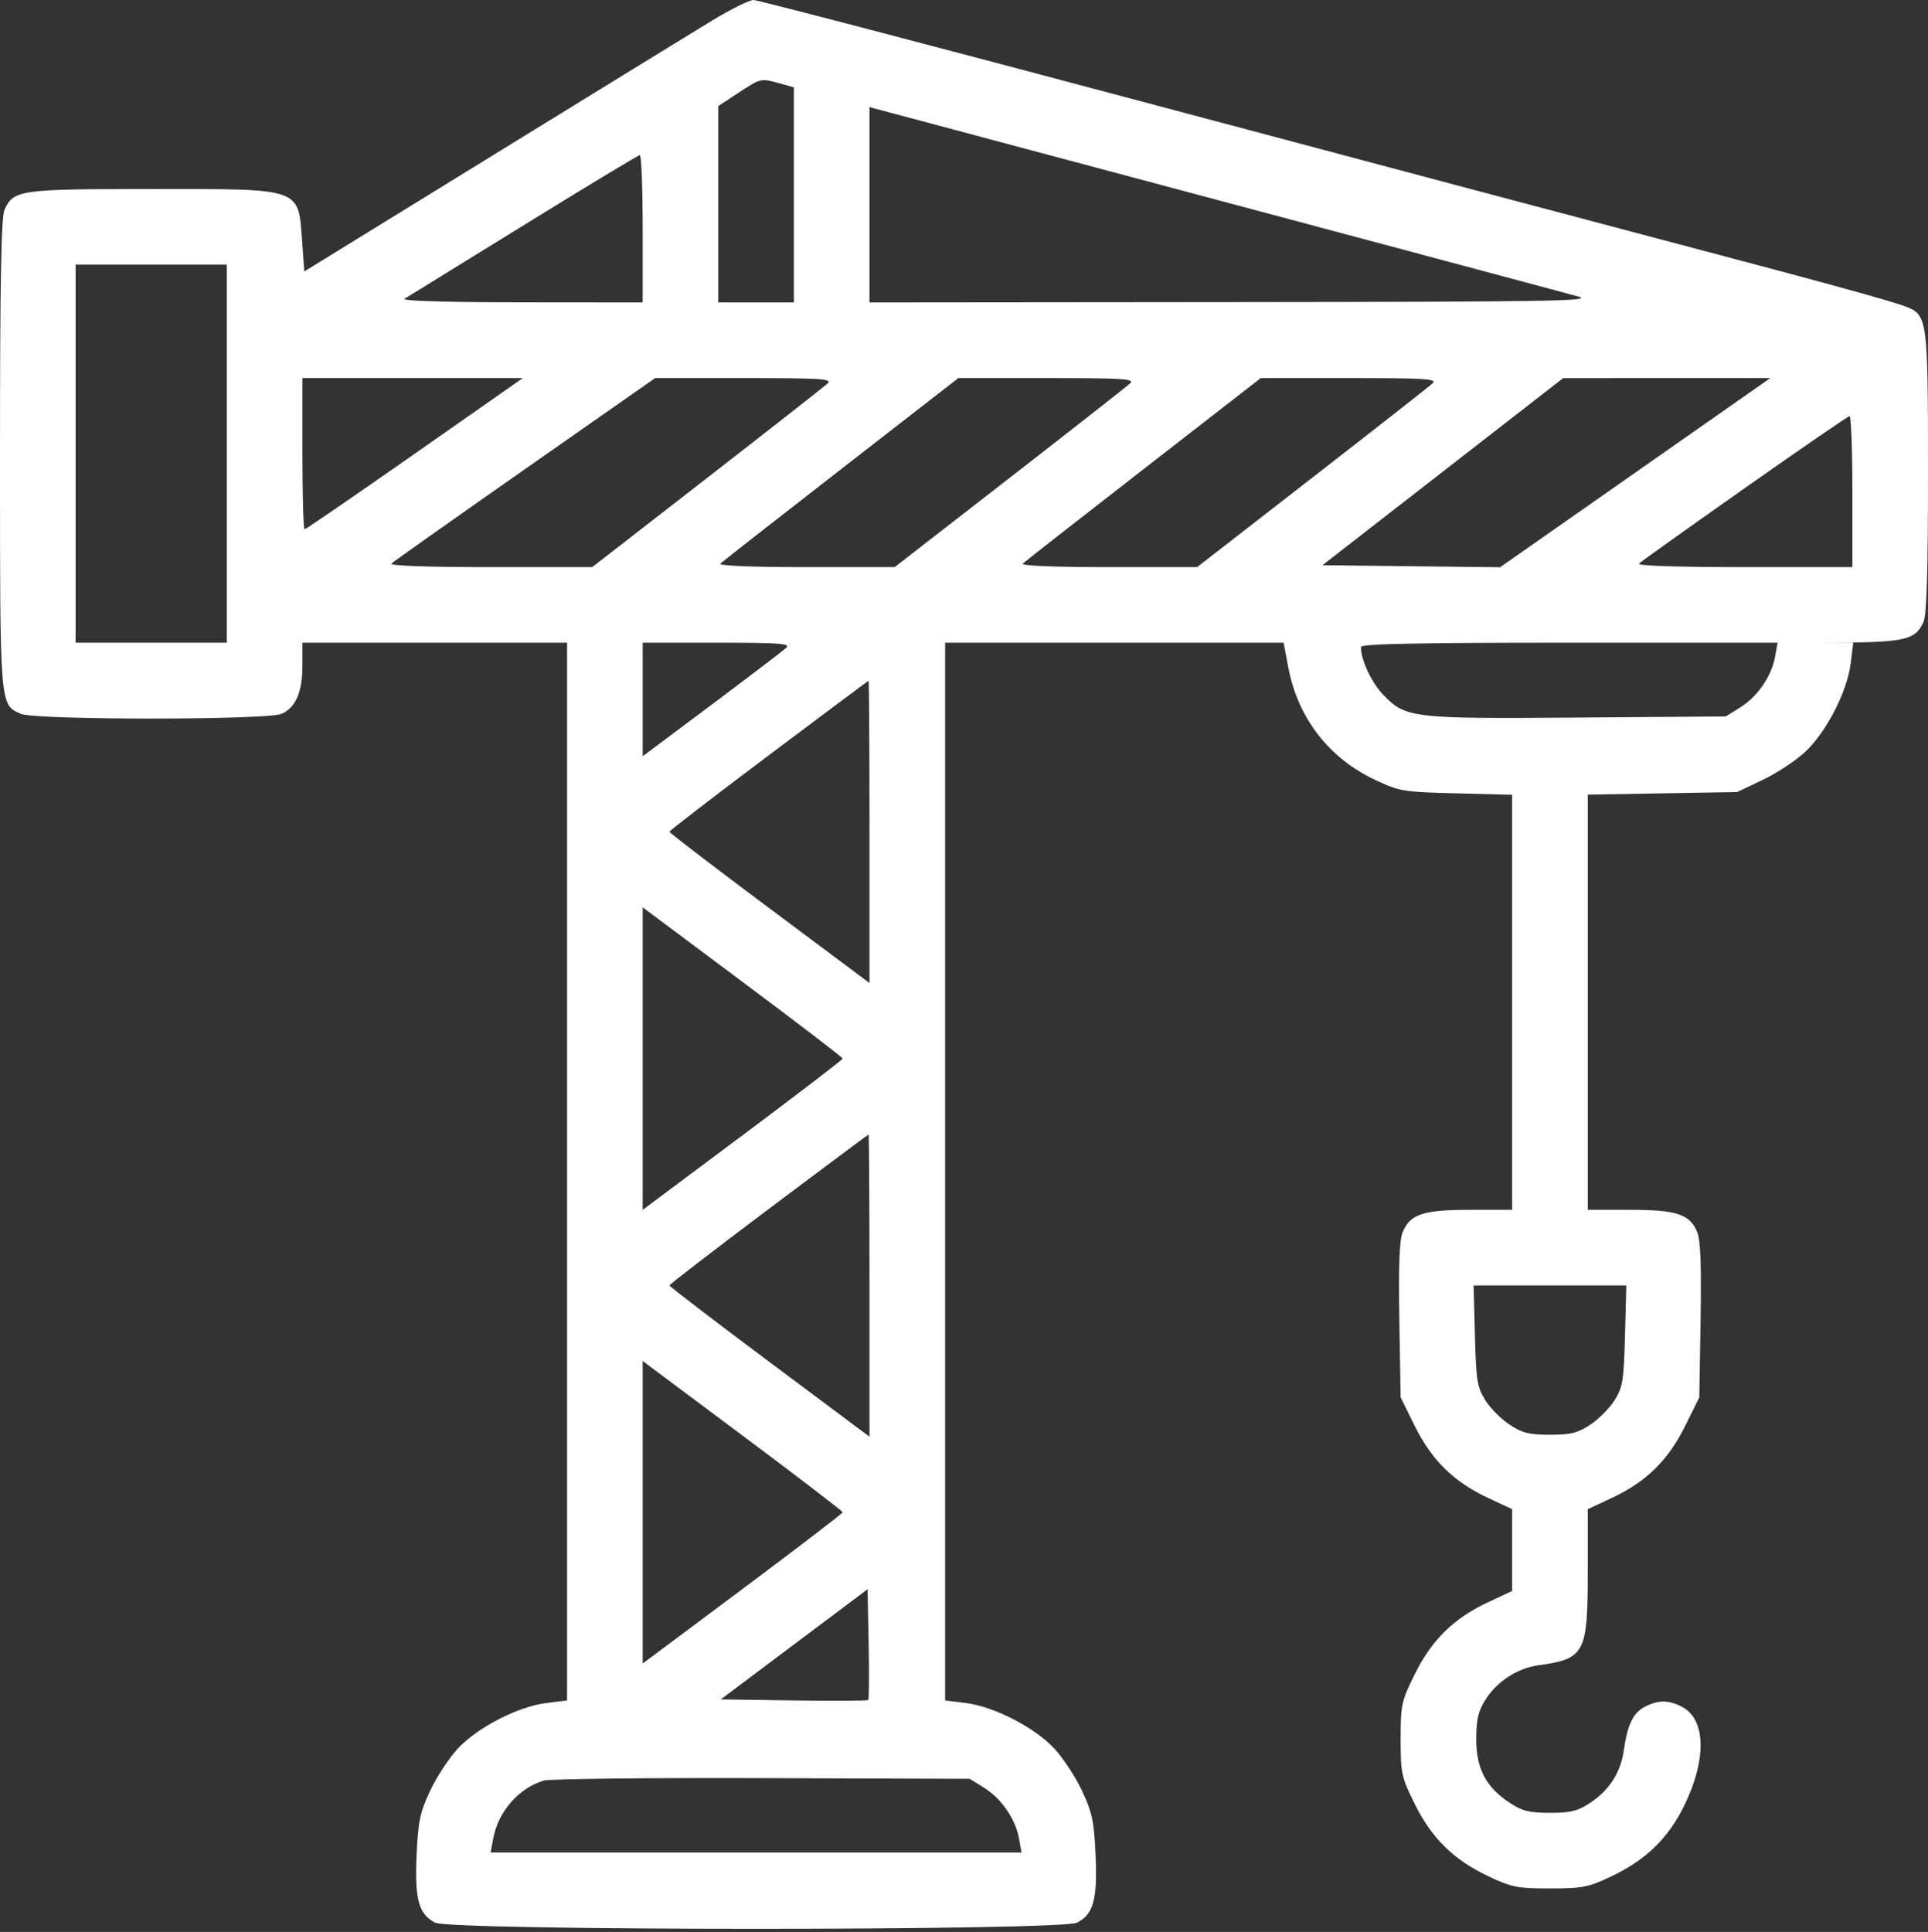
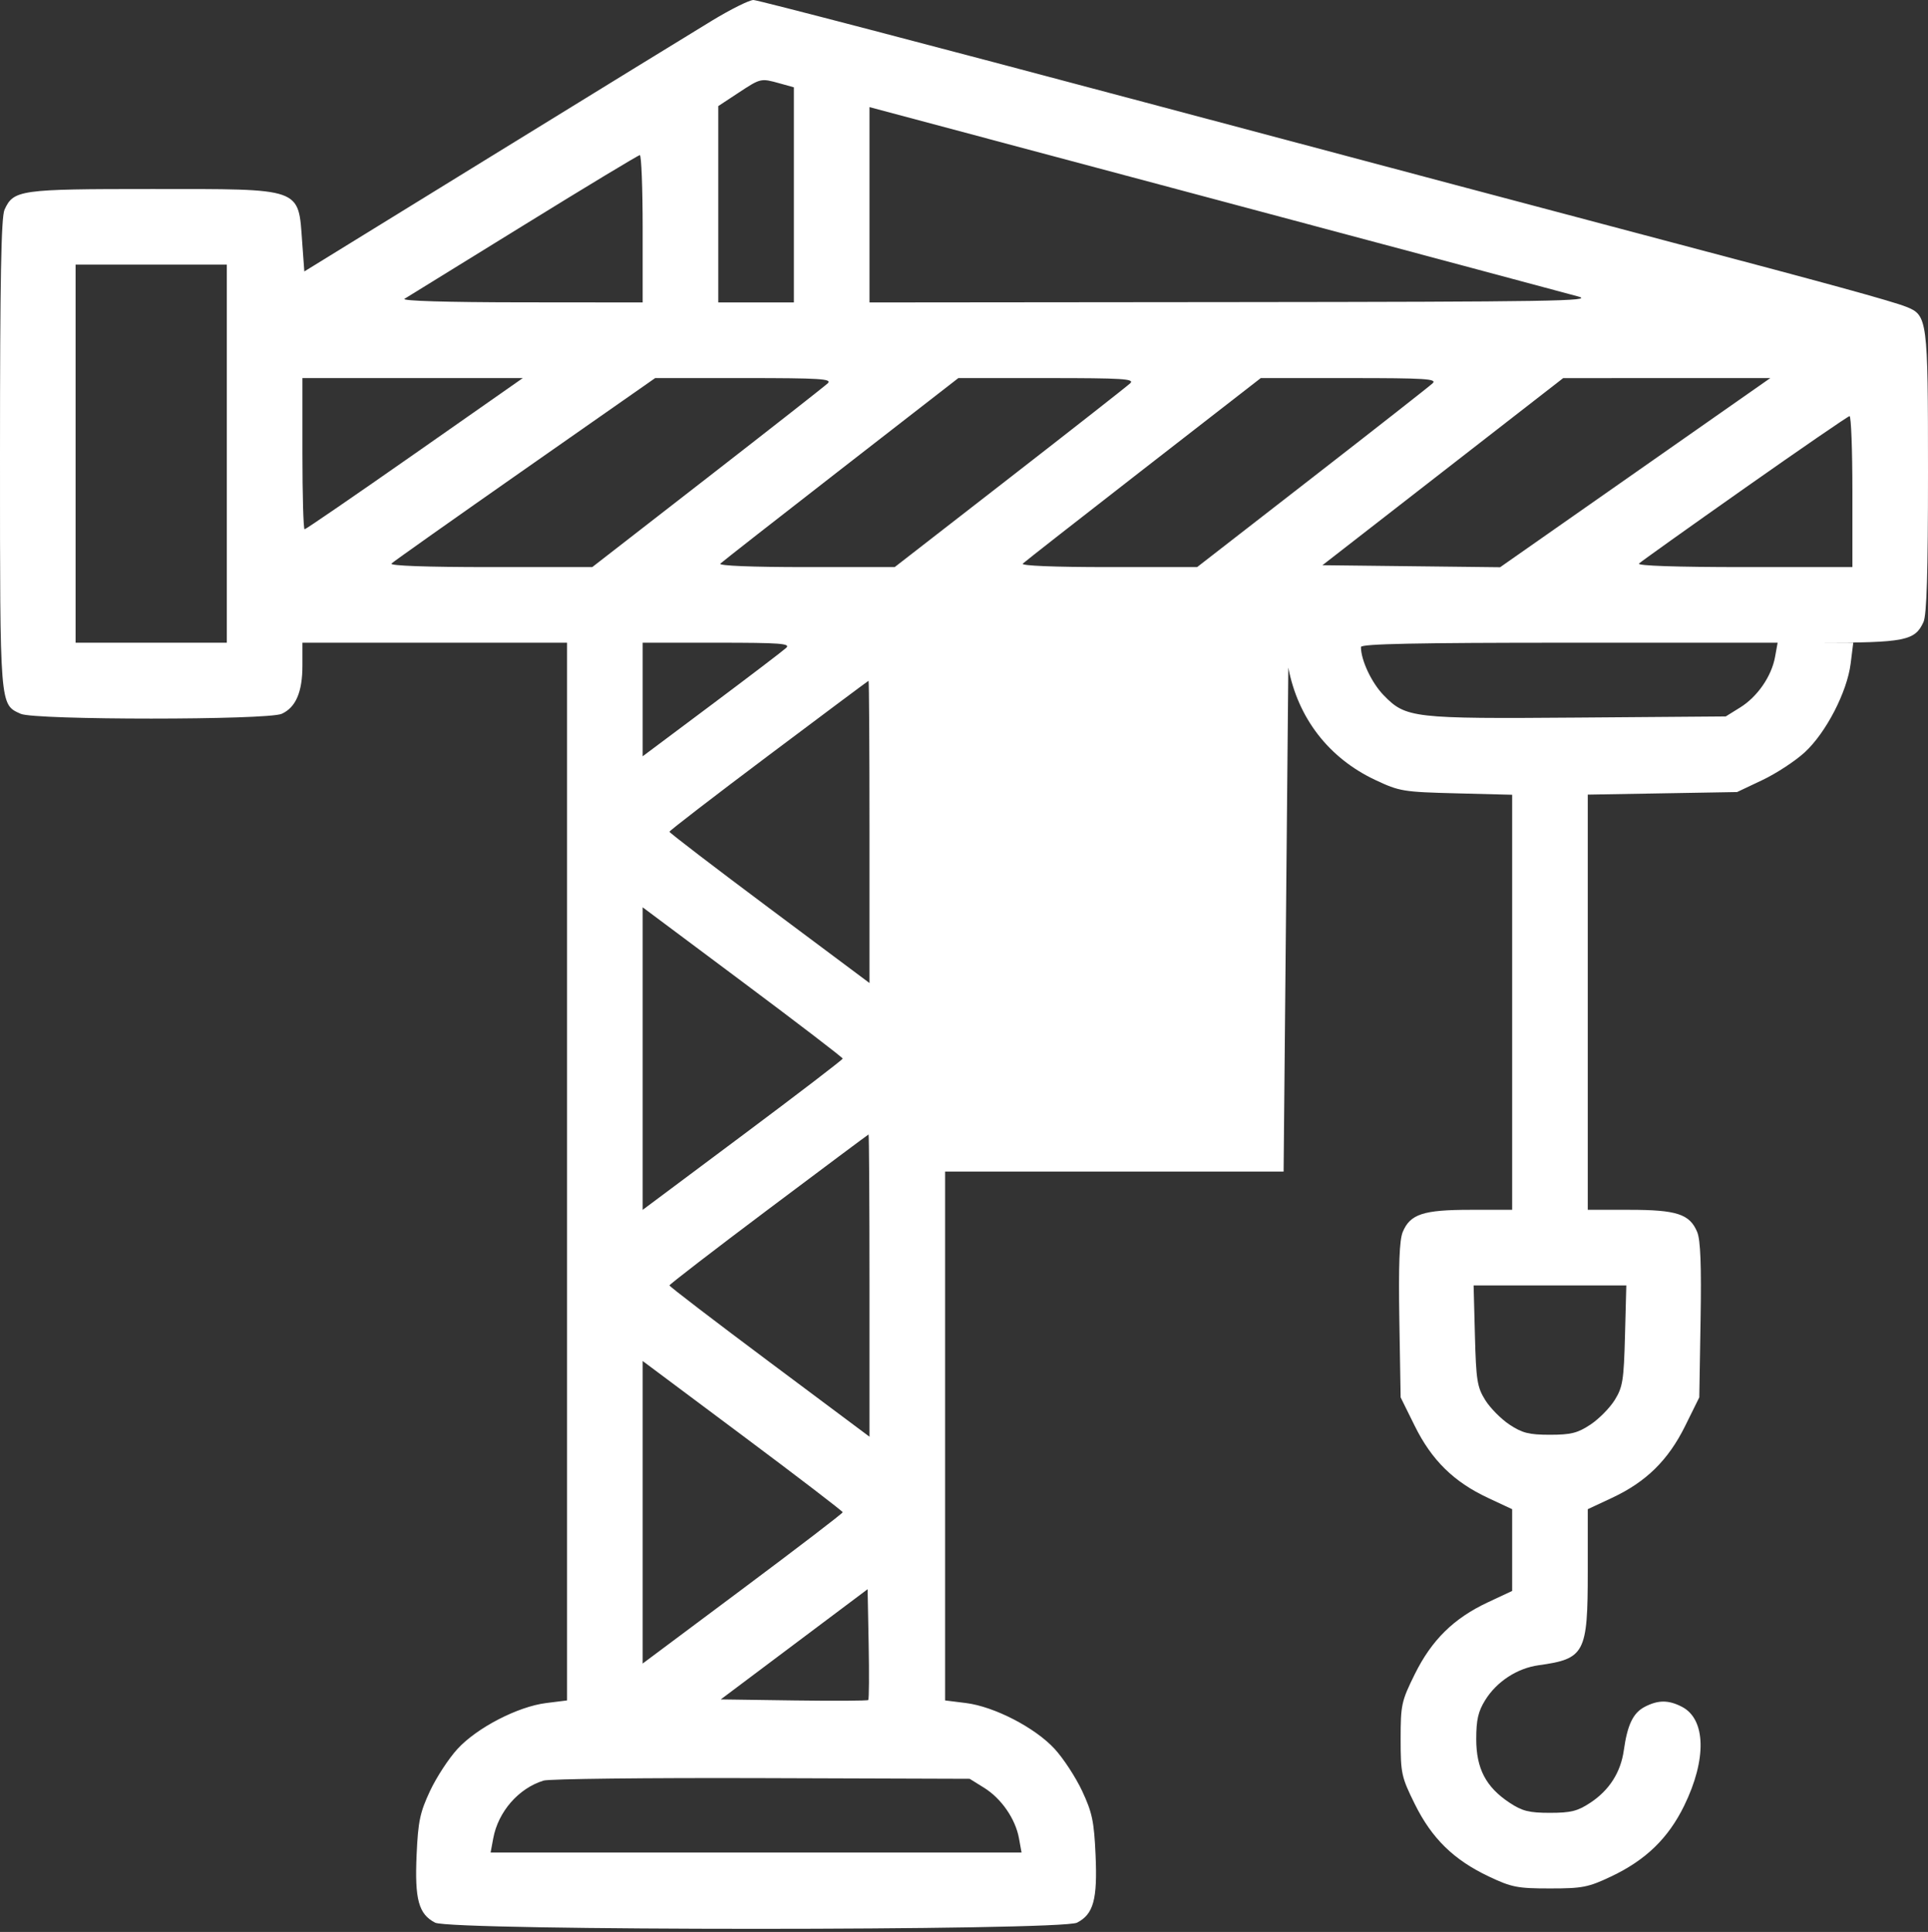
<svg xmlns="http://www.w3.org/2000/svg" width="510" height="511" viewBox="0 0 510 511" fill="none">
  <rect x="0" y="0" width="510" height="511" fill="#333333" stroke="none" />
-   <path fill-rule="evenodd" clip-rule="evenodd" d="M188.422 5.41C183.515 8.386 157.225 24.54 130 41.309L80.5 71.798L79.943 64.149C78.876 49.478 80.35 50 40 50C5.173 50 3.586 50.224 1.195 55.472C0.309 57.415 8.28486e-05 74.156 8.28486e-05 120.097C8.28486e-05 187.38 -0.088 186.272 5.472 188.805C9.169 190.49 70.831 190.49 74.528 188.805C78.252 187.109 80 183.034 80 176.05V170H135H150V309.885V449.77L144.487 450.458C136.983 451.396 126.21 456.964 121.033 462.581C118.721 465.089 115.44 470.108 113.743 473.735C111.089 479.406 110.593 481.774 110.198 490.644C109.675 502.418 110.734 506.294 115.091 508.547C119.304 510.726 280.696 510.726 284.909 508.547C289.266 506.294 290.325 502.418 289.802 490.644C289.407 481.774 288.911 479.406 286.257 473.735C284.56 470.108 281.279 465.089 278.967 462.581C273.79 456.964 263.017 451.396 255.513 450.458L250 449.77V309.885V170H249.772H339.544L340.79 176.569C343.325 189.934 351.503 200.516 363.759 206.289C370.206 209.326 371.143 209.481 385.25 209.841L400 210.218V220.109V320H388.95C376.467 320 373.016 321.133 371.051 325.877C370.172 327.999 369.917 334.678 370.16 349.23L370.5 369.611L374.235 377.164C378.71 386.215 384.551 391.959 393.57 396.18L400 399.189V410V420.811L393.57 423.82C384.548 428.043 378.71 433.785 374.235 442.84C370.706 449.98 370.5 450.925 370.5 460C370.5 469.075 370.706 470.02 374.235 477.16C378.733 486.262 384.523 491.931 393.82 496.335C399.861 499.197 401.409 499.5 410 499.5C418.591 499.5 420.139 499.197 426.18 496.335C435.345 491.993 441.288 486.235 445.507 477.609C451.504 465.346 451.261 454.738 444.909 451.453C441.354 449.615 438.646 449.615 435.091 451.453C432.001 453.051 430.488 456.183 429.537 462.954C428.718 468.784 425.711 473.501 420.7 476.817C417.323 479.052 415.536 479.5 410 479.5C404.464 479.5 402.677 479.052 399.3 476.817C393.058 472.686 390.5 467.798 390.5 460C390.5 454.898 391.011 452.679 392.873 449.683C395.927 444.77 401.318 441.252 407 440.463C419.233 438.764 420 437.3 420 415.644V399.189L426.43 396.18C435.449 391.959 441.29 386.215 445.765 377.164L449.5 369.611L449.84 349.23C450.083 334.678 449.828 327.999 448.949 325.877C446.984 321.133 443.533 320 431.05 320H420V220.09V210.181L439.75 209.84L459.5 209.5L466.18 206.335C469.853 204.595 474.911 201.279 477.419 198.967C483.036 193.79 488.604 183.017 489.542 175.513L490.23 170H481.165C503.941 170 506.547 169.484 508.805 164.528C509.663 162.646 510 151.462 510 124.903C510 84.492 509.855 83.379 504.297 81.17C500.479 79.652 483.148 74.892 440 63.509C419.925 58.214 358 41.758 302.388 26.941C246.777 12.123 200.392 0 199.31 0C198.229 0 193.33 2.435 188.422 5.41ZM195.25 24.602L190 28.059V54.029V80H200H210V51.547V23.094L206.25 22.053C201.224 20.657 201.253 20.65 195.25 24.602ZM230 54.166V80L326.25 79.909C410.158 79.83 421.859 79.64 417.5 78.431C414.75 77.669 371.438 66.084 321.25 52.688L230 28.332V54.166ZM138.5 59.594C122 69.787 107.825 78.535 107 79.033C106.083 79.587 118.025 79.951 137.75 79.97L170 80V60.5C170 49.775 169.662 41.014 169.25 41.031C168.838 41.048 155 49.401 138.5 59.594ZM20 120V170H40H60V120V70H40H20V120ZM80 120C80 131 80.258 140 80.573 140C80.888 140 94.006 131 109.723 120L138.3 100H109.15H80V120ZM138.906 124.059C119.983 137.292 104.073 148.542 103.55 149.059C102.956 149.647 112.736 150 129.632 150H156.665L187.082 126.385C203.812 113.396 218.159 102.146 218.964 101.385C220.214 100.203 216.977 100 196.87 100H173.312L138.906 124.059ZM222.5 124.084C205.45 137.327 191.072 148.575 190.55 149.081C189.971 149.641 198.802 150 213.132 150H236.665L267.082 126.385C283.812 113.396 298.159 102.146 298.964 101.385C300.214 100.203 296.99 100 276.964 100.003L253.5 100.006L222.5 124.084ZM302.5 124.084C285.45 137.327 271.072 148.575 270.55 149.081C269.971 149.641 278.802 150 293.132 150H316.665L347.082 126.385C363.812 113.396 378.159 102.146 378.964 101.385C380.214 100.203 376.99 100 356.964 100.003L333.5 100.006L302.5 124.084ZM381.657 124.755L349.814 149.5L373.314 149.768L396.814 150.036L432.554 125.018L468.294 100L440.897 100.005L413.5 100.01L381.657 124.755ZM461.5 129.13C446.65 139.578 434.073 148.548 433.55 149.063C432.959 149.646 443.452 150 461.3 150H490V130C490 119 489.663 110.03 489.25 110.067C488.837 110.104 476.35 118.682 461.5 129.13ZM170 185.021V200.042L188.25 186.388C198.287 178.878 207.159 172.119 207.964 171.367C209.206 170.208 206.434 170 189.714 170H170V185.021ZM360 171.134C360 174.62 362.814 180.598 366.002 183.883C371.882 189.941 373.627 190.142 417.5 189.802L456.5 189.5L460.317 187.127C464.89 184.284 468.615 178.884 469.544 173.75L470.223 170H415.111C374.696 170 360 170.302 360 171.134ZM203.294 199.821C188.88 210.644 177.087 219.725 177.087 220C177.087 220.275 188.993 229.39 203.544 240.257L230 260.013V220.007C230 198.003 229.887 180.032 229.75 180.071C229.613 180.109 217.707 188.997 203.294 199.821ZM170 280V320.013L196.456 300.257C211.007 289.39 222.913 280.275 222.913 280C222.913 279.725 211.007 270.61 196.456 259.743L170 239.987V280ZM390.152 353.25C390.464 365.112 390.749 366.9 392.873 370.317C394.178 372.417 397.071 375.342 399.3 376.817C402.677 379.052 404.464 379.5 410 379.5C415.536 379.5 417.323 379.052 420.7 376.817C422.929 375.342 425.822 372.417 427.127 370.317C429.251 366.9 429.536 365.112 429.848 353.25L430.196 340H410H389.804L390.152 353.25ZM203.294 319.821C188.88 330.644 177.087 339.725 177.087 340C177.087 340.275 188.993 349.39 203.544 360.257L230 380.013V340.007C230 318.003 229.887 300.032 229.75 300.071C229.613 300.109 217.707 308.997 203.294 319.821ZM170 400V440.013L196.456 420.257C211.007 409.39 222.913 400.275 222.913 400C222.913 399.725 211.007 390.61 196.456 379.743L170 359.987V400ZM210.08 434.926L190.659 449.5L209.974 449.772C220.597 449.922 229.461 449.872 229.672 449.661C229.883 449.451 229.93 442.77 229.778 434.815L229.5 420.352L210.08 434.926ZM143.791 470.972C137.166 473.009 131.783 479.185 130.473 486.25L129.777 490H200H270.223L269.544 486.25C268.615 481.116 264.89 475.716 260.317 472.873L256.5 470.5L201.5 470.319C171.25 470.22 145.281 470.514 143.791 470.972Z" fill="white" />
+   <path fill-rule="evenodd" clip-rule="evenodd" d="M188.422 5.41C183.515 8.386 157.225 24.54 130 41.309L80.5 71.798L79.943 64.149C78.876 49.478 80.35 50 40 50C5.173 50 3.586 50.224 1.195 55.472C0.309 57.415 8.28486e-05 74.156 8.28486e-05 120.097C8.28486e-05 187.38 -0.088 186.272 5.472 188.805C9.169 190.49 70.831 190.49 74.528 188.805C78.252 187.109 80 183.034 80 176.05V170H135H150V309.885V449.77L144.487 450.458C136.983 451.396 126.21 456.964 121.033 462.581C118.721 465.089 115.44 470.108 113.743 473.735C111.089 479.406 110.593 481.774 110.198 490.644C109.675 502.418 110.734 506.294 115.091 508.547C119.304 510.726 280.696 510.726 284.909 508.547C289.266 506.294 290.325 502.418 289.802 490.644C289.407 481.774 288.911 479.406 286.257 473.735C284.56 470.108 281.279 465.089 278.967 462.581C273.79 456.964 263.017 451.396 255.513 450.458L250 449.77V309.885H249.772H339.544L340.79 176.569C343.325 189.934 351.503 200.516 363.759 206.289C370.206 209.326 371.143 209.481 385.25 209.841L400 210.218V220.109V320H388.95C376.467 320 373.016 321.133 371.051 325.877C370.172 327.999 369.917 334.678 370.16 349.23L370.5 369.611L374.235 377.164C378.71 386.215 384.551 391.959 393.57 396.18L400 399.189V410V420.811L393.57 423.82C384.548 428.043 378.71 433.785 374.235 442.84C370.706 449.98 370.5 450.925 370.5 460C370.5 469.075 370.706 470.02 374.235 477.16C378.733 486.262 384.523 491.931 393.82 496.335C399.861 499.197 401.409 499.5 410 499.5C418.591 499.5 420.139 499.197 426.18 496.335C435.345 491.993 441.288 486.235 445.507 477.609C451.504 465.346 451.261 454.738 444.909 451.453C441.354 449.615 438.646 449.615 435.091 451.453C432.001 453.051 430.488 456.183 429.537 462.954C428.718 468.784 425.711 473.501 420.7 476.817C417.323 479.052 415.536 479.5 410 479.5C404.464 479.5 402.677 479.052 399.3 476.817C393.058 472.686 390.5 467.798 390.5 460C390.5 454.898 391.011 452.679 392.873 449.683C395.927 444.77 401.318 441.252 407 440.463C419.233 438.764 420 437.3 420 415.644V399.189L426.43 396.18C435.449 391.959 441.29 386.215 445.765 377.164L449.5 369.611L449.84 349.23C450.083 334.678 449.828 327.999 448.949 325.877C446.984 321.133 443.533 320 431.05 320H420V220.09V210.181L439.75 209.84L459.5 209.5L466.18 206.335C469.853 204.595 474.911 201.279 477.419 198.967C483.036 193.79 488.604 183.017 489.542 175.513L490.23 170H481.165C503.941 170 506.547 169.484 508.805 164.528C509.663 162.646 510 151.462 510 124.903C510 84.492 509.855 83.379 504.297 81.17C500.479 79.652 483.148 74.892 440 63.509C419.925 58.214 358 41.758 302.388 26.941C246.777 12.123 200.392 0 199.31 0C198.229 0 193.33 2.435 188.422 5.41ZM195.25 24.602L190 28.059V54.029V80H200H210V51.547V23.094L206.25 22.053C201.224 20.657 201.253 20.65 195.25 24.602ZM230 54.166V80L326.25 79.909C410.158 79.83 421.859 79.64 417.5 78.431C414.75 77.669 371.438 66.084 321.25 52.688L230 28.332V54.166ZM138.5 59.594C122 69.787 107.825 78.535 107 79.033C106.083 79.587 118.025 79.951 137.75 79.97L170 80V60.5C170 49.775 169.662 41.014 169.25 41.031C168.838 41.048 155 49.401 138.5 59.594ZM20 120V170H40H60V120V70H40H20V120ZM80 120C80 131 80.258 140 80.573 140C80.888 140 94.006 131 109.723 120L138.3 100H109.15H80V120ZM138.906 124.059C119.983 137.292 104.073 148.542 103.55 149.059C102.956 149.647 112.736 150 129.632 150H156.665L187.082 126.385C203.812 113.396 218.159 102.146 218.964 101.385C220.214 100.203 216.977 100 196.87 100H173.312L138.906 124.059ZM222.5 124.084C205.45 137.327 191.072 148.575 190.55 149.081C189.971 149.641 198.802 150 213.132 150H236.665L267.082 126.385C283.812 113.396 298.159 102.146 298.964 101.385C300.214 100.203 296.99 100 276.964 100.003L253.5 100.006L222.5 124.084ZM302.5 124.084C285.45 137.327 271.072 148.575 270.55 149.081C269.971 149.641 278.802 150 293.132 150H316.665L347.082 126.385C363.812 113.396 378.159 102.146 378.964 101.385C380.214 100.203 376.99 100 356.964 100.003L333.5 100.006L302.5 124.084ZM381.657 124.755L349.814 149.5L373.314 149.768L396.814 150.036L432.554 125.018L468.294 100L440.897 100.005L413.5 100.01L381.657 124.755ZM461.5 129.13C446.65 139.578 434.073 148.548 433.55 149.063C432.959 149.646 443.452 150 461.3 150H490V130C490 119 489.663 110.03 489.25 110.067C488.837 110.104 476.35 118.682 461.5 129.13ZM170 185.021V200.042L188.25 186.388C198.287 178.878 207.159 172.119 207.964 171.367C209.206 170.208 206.434 170 189.714 170H170V185.021ZM360 171.134C360 174.62 362.814 180.598 366.002 183.883C371.882 189.941 373.627 190.142 417.5 189.802L456.5 189.5L460.317 187.127C464.89 184.284 468.615 178.884 469.544 173.75L470.223 170H415.111C374.696 170 360 170.302 360 171.134ZM203.294 199.821C188.88 210.644 177.087 219.725 177.087 220C177.087 220.275 188.993 229.39 203.544 240.257L230 260.013V220.007C230 198.003 229.887 180.032 229.75 180.071C229.613 180.109 217.707 188.997 203.294 199.821ZM170 280V320.013L196.456 300.257C211.007 289.39 222.913 280.275 222.913 280C222.913 279.725 211.007 270.61 196.456 259.743L170 239.987V280ZM390.152 353.25C390.464 365.112 390.749 366.9 392.873 370.317C394.178 372.417 397.071 375.342 399.3 376.817C402.677 379.052 404.464 379.5 410 379.5C415.536 379.5 417.323 379.052 420.7 376.817C422.929 375.342 425.822 372.417 427.127 370.317C429.251 366.9 429.536 365.112 429.848 353.25L430.196 340H410H389.804L390.152 353.25ZM203.294 319.821C188.88 330.644 177.087 339.725 177.087 340C177.087 340.275 188.993 349.39 203.544 360.257L230 380.013V340.007C230 318.003 229.887 300.032 229.75 300.071C229.613 300.109 217.707 308.997 203.294 319.821ZM170 400V440.013L196.456 420.257C211.007 409.39 222.913 400.275 222.913 400C222.913 399.725 211.007 390.61 196.456 379.743L170 359.987V400ZM210.08 434.926L190.659 449.5L209.974 449.772C220.597 449.922 229.461 449.872 229.672 449.661C229.883 449.451 229.93 442.77 229.778 434.815L229.5 420.352L210.08 434.926ZM143.791 470.972C137.166 473.009 131.783 479.185 130.473 486.25L129.777 490H200H270.223L269.544 486.25C268.615 481.116 264.89 475.716 260.317 472.873L256.5 470.5L201.5 470.319C171.25 470.22 145.281 470.514 143.791 470.972Z" fill="white" />
</svg>